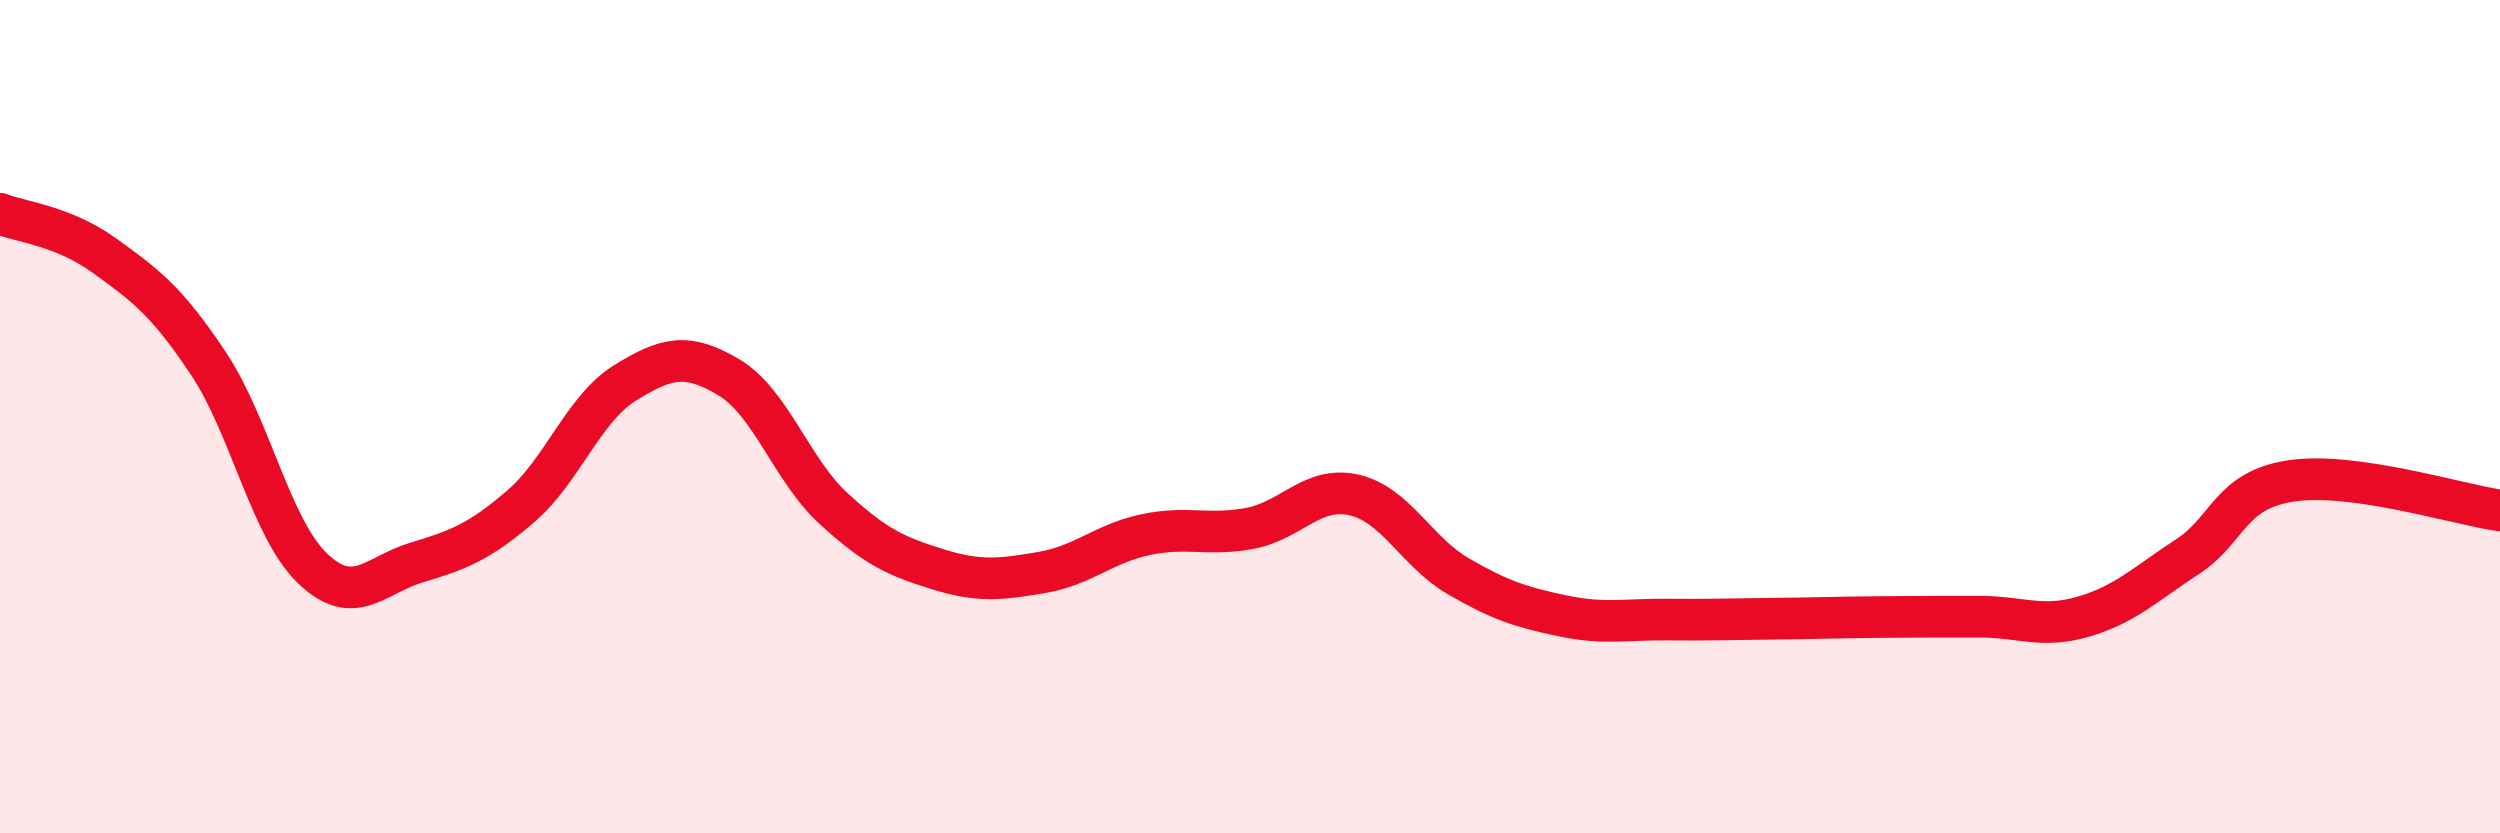
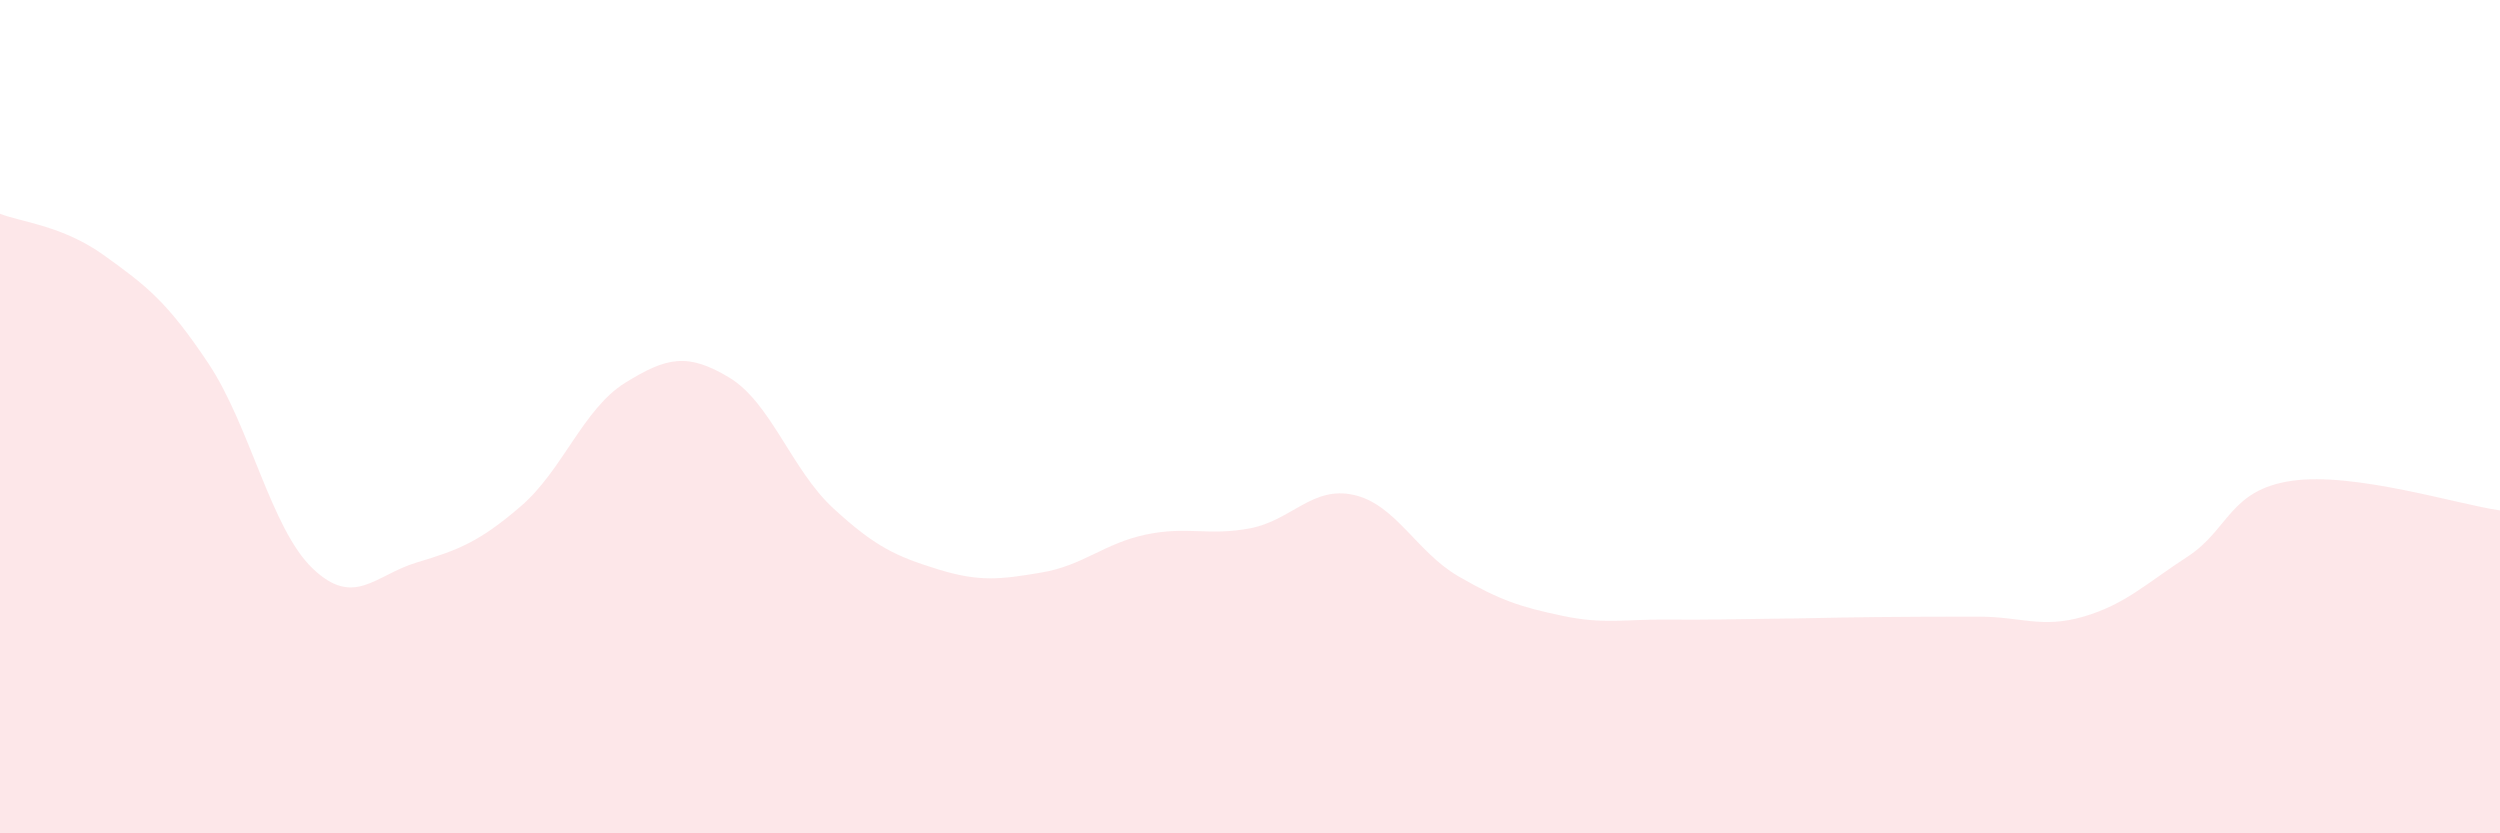
<svg xmlns="http://www.w3.org/2000/svg" width="60" height="20" viewBox="0 0 60 20">
  <path d="M 0,5.13 C 0.5,5.33 1.5,5.41 2.5,6.13 C 3.5,6.85 4,7.22 5,8.72 C 6,10.22 6.5,12.68 7.5,13.64 C 8.5,14.6 9,13.8 10,13.5 C 11,13.2 11.5,13.01 12.5,12.15 C 13.5,11.29 14,9.81 15,9.19 C 16,8.57 16.5,8.46 17.5,9.06 C 18.5,9.66 19,11.28 20,12.2 C 21,13.12 21.5,13.35 22.5,13.66 C 23.5,13.97 24,13.91 25,13.74 C 26,13.57 26.5,13.04 27.5,12.83 C 28.5,12.62 29,12.87 30,12.68 C 31,12.49 31.5,11.65 32.5,11.88 C 33.5,12.11 34,13.25 35,13.83 C 36,14.41 36.5,14.57 37.5,14.78 C 38.5,14.99 39,14.86 40,14.87 C 41,14.88 41.5,14.86 42.5,14.85 C 43.5,14.84 44,14.82 45,14.81 C 46,14.8 46.5,14.8 47.5,14.8 C 48.5,14.8 49,15.09 50,14.8 C 51,14.51 51.5,14.01 52.5,13.36 C 53.5,12.71 53.5,11.76 55,11.54 C 56.5,11.32 59,12.11 60,12.25L60 20L0 20Z" fill="#EB0A25" opacity="0.1" stroke-linecap="round" stroke-linejoin="round" />
-   <path d="M 0,5.13 C 0.5,5.33 1.5,5.41 2.5,6.13 C 3.5,6.85 4,7.22 5,8.72 C 6,10.22 6.5,12.68 7.5,13.64 C 8.5,14.6 9,13.8 10,13.5 C 11,13.2 11.5,13.01 12.5,12.15 C 13.5,11.29 14,9.81 15,9.19 C 16,8.57 16.5,8.46 17.5,9.06 C 18.5,9.66 19,11.28 20,12.2 C 21,13.12 21.5,13.35 22.5,13.66 C 23.5,13.97 24,13.91 25,13.74 C 26,13.57 26.5,13.04 27.5,12.83 C 28.5,12.62 29,12.87 30,12.68 C 31,12.49 31.5,11.65 32.5,11.88 C 33.5,12.11 34,13.25 35,13.83 C 36,14.41 36.5,14.57 37.5,14.78 C 38.5,14.99 39,14.86 40,14.87 C 41,14.88 41.5,14.86 42.5,14.85 C 43.5,14.84 44,14.82 45,14.81 C 46,14.8 46.5,14.8 47.5,14.8 C 48.5,14.8 49,15.09 50,14.8 C 51,14.51 51.5,14.01 52.5,13.36 C 53.5,12.71 53.5,11.76 55,11.54 C 56.5,11.32 59,12.11 60,12.25" stroke="#EB0A25" stroke-width="1" fill="none" stroke-linecap="round" stroke-linejoin="round" />
</svg>